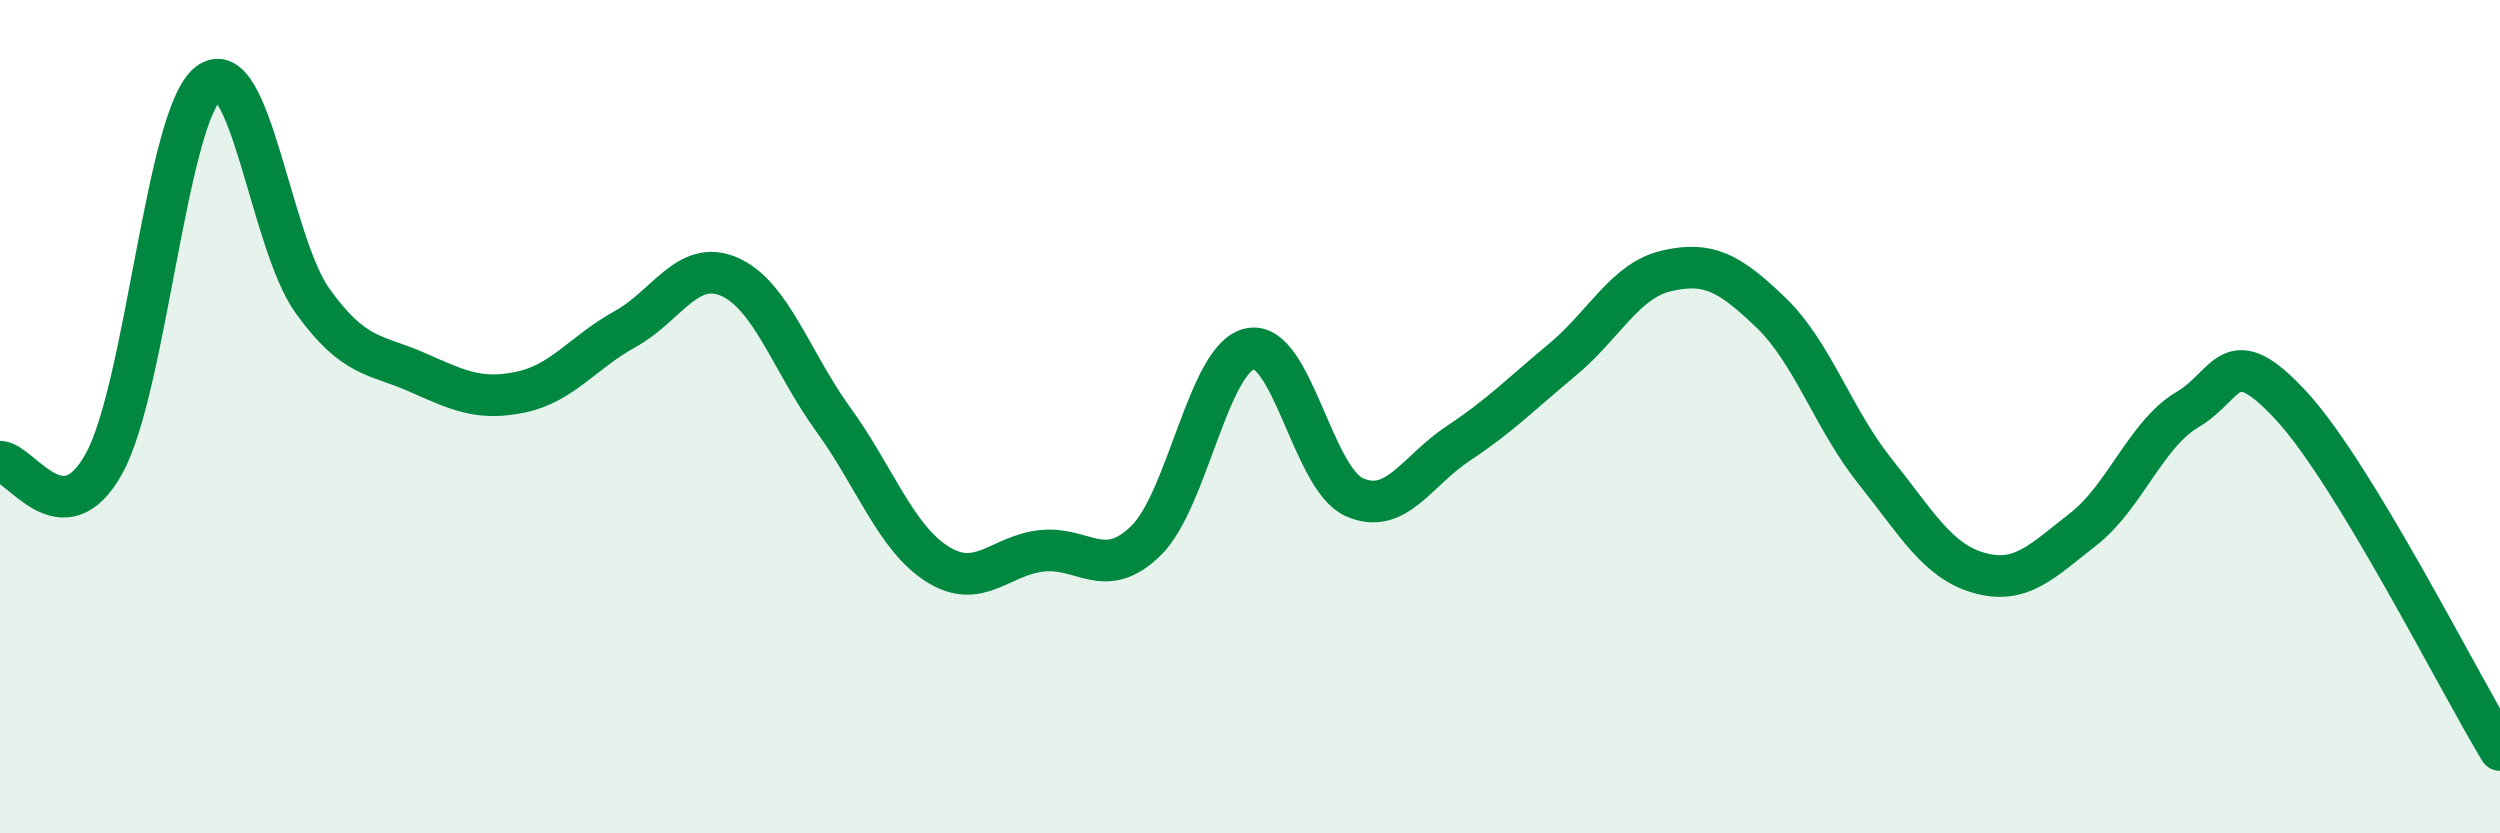
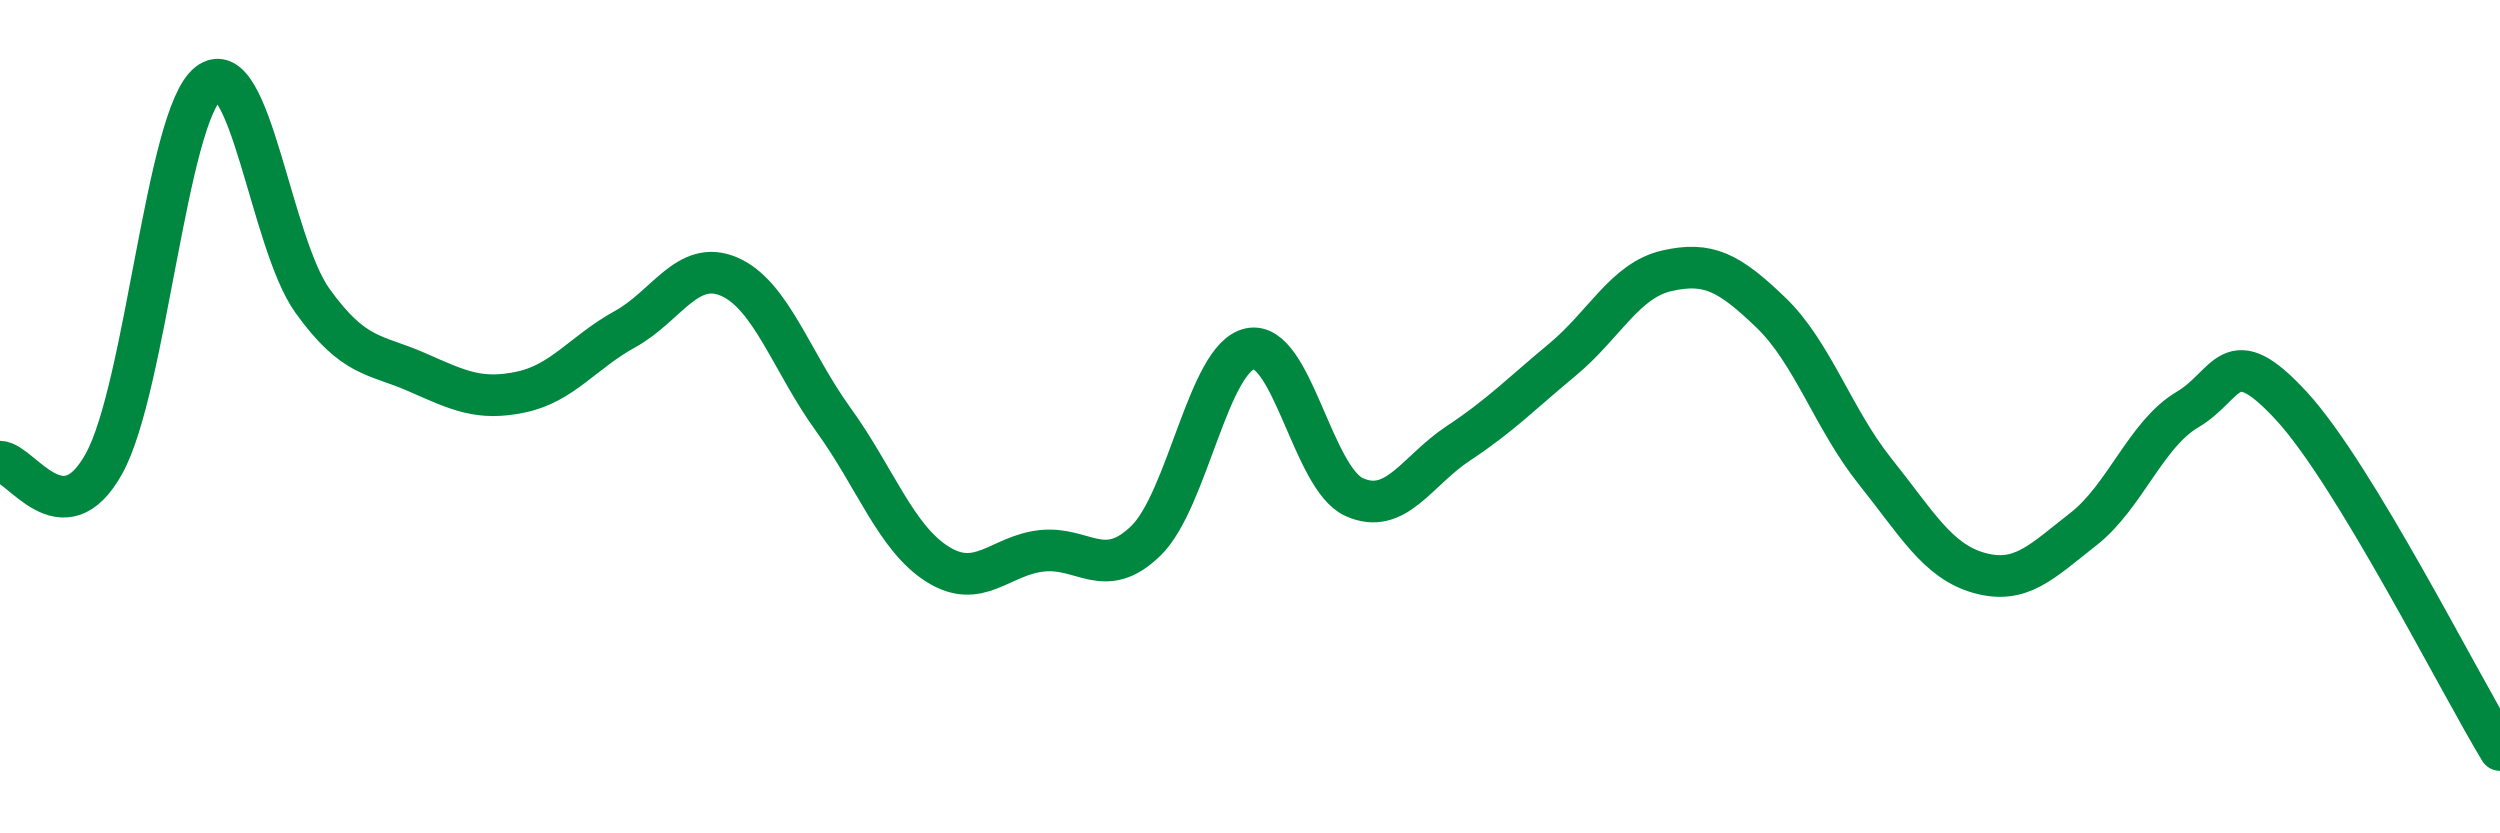
<svg xmlns="http://www.w3.org/2000/svg" width="60" height="20" viewBox="0 0 60 20">
-   <path d="M 0,11.08 C 0.5,11.09 1.5,12.94 2.5,11.12 C 3.5,9.3 4,2.78 5,2 C 6,1.22 6.5,5.83 7.5,7.22 C 8.5,8.61 9,8.49 10,8.93 C 11,9.37 11.5,9.62 12.5,9.41 C 13.5,9.2 14,8.45 15,7.9 C 16,7.35 16.5,6.21 17.5,6.64 C 18.5,7.07 19,8.69 20,10.07 C 21,11.45 21.5,12.91 22.5,13.54 C 23.5,14.17 24,13.33 25,13.22 C 26,13.11 26.5,13.95 27.5,12.98 C 28.5,12.01 29,8.58 30,8.37 C 31,8.16 31.5,11.48 32.5,11.93 C 33.5,12.38 34,11.3 35,10.64 C 36,9.98 36.5,9.46 37.5,8.63 C 38.5,7.8 39,6.73 40,6.5 C 41,6.27 41.5,6.54 42.5,7.5 C 43.5,8.46 44,10.06 45,11.31 C 46,12.56 46.5,13.47 47.5,13.75 C 48.5,14.03 49,13.48 50,12.7 C 51,11.92 51.5,10.42 52.5,9.83 C 53.5,9.24 53.5,8.12 55,9.75 C 56.5,11.38 59,16.35 60,18L60 20L0 20Z" fill="#008740" opacity="0.1" stroke-linecap="round" stroke-linejoin="round" />
  <path d="M 0,11.08 C 0.5,11.09 1.5,12.94 2.5,11.12 C 3.5,9.3 4,2.78 5,2 C 6,1.22 6.5,5.83 7.5,7.22 C 8.5,8.61 9,8.49 10,8.93 C 11,9.37 11.5,9.62 12.5,9.41 C 13.5,9.2 14,8.45 15,7.9 C 16,7.35 16.5,6.21 17.5,6.64 C 18.5,7.07 19,8.69 20,10.07 C 21,11.45 21.5,12.91 22.5,13.54 C 23.5,14.17 24,13.33 25,13.22 C 26,13.11 26.5,13.95 27.5,12.98 C 28.5,12.01 29,8.58 30,8.37 C 31,8.16 31.5,11.48 32.5,11.93 C 33.5,12.38 34,11.3 35,10.64 C 36,9.98 36.5,9.46 37.5,8.63 C 38.5,7.8 39,6.73 40,6.5 C 41,6.27 41.5,6.54 42.5,7.5 C 43.5,8.46 44,10.06 45,11.31 C 46,12.56 46.5,13.47 47.5,13.75 C 48.5,14.03 49,13.48 50,12.7 C 51,11.92 51.5,10.42 52.5,9.83 C 53.5,9.24 53.5,8.12 55,9.75 C 56.5,11.38 59,16.35 60,18" stroke="#008740" stroke-width="1" fill="none" stroke-linecap="round" stroke-linejoin="round" />
</svg>